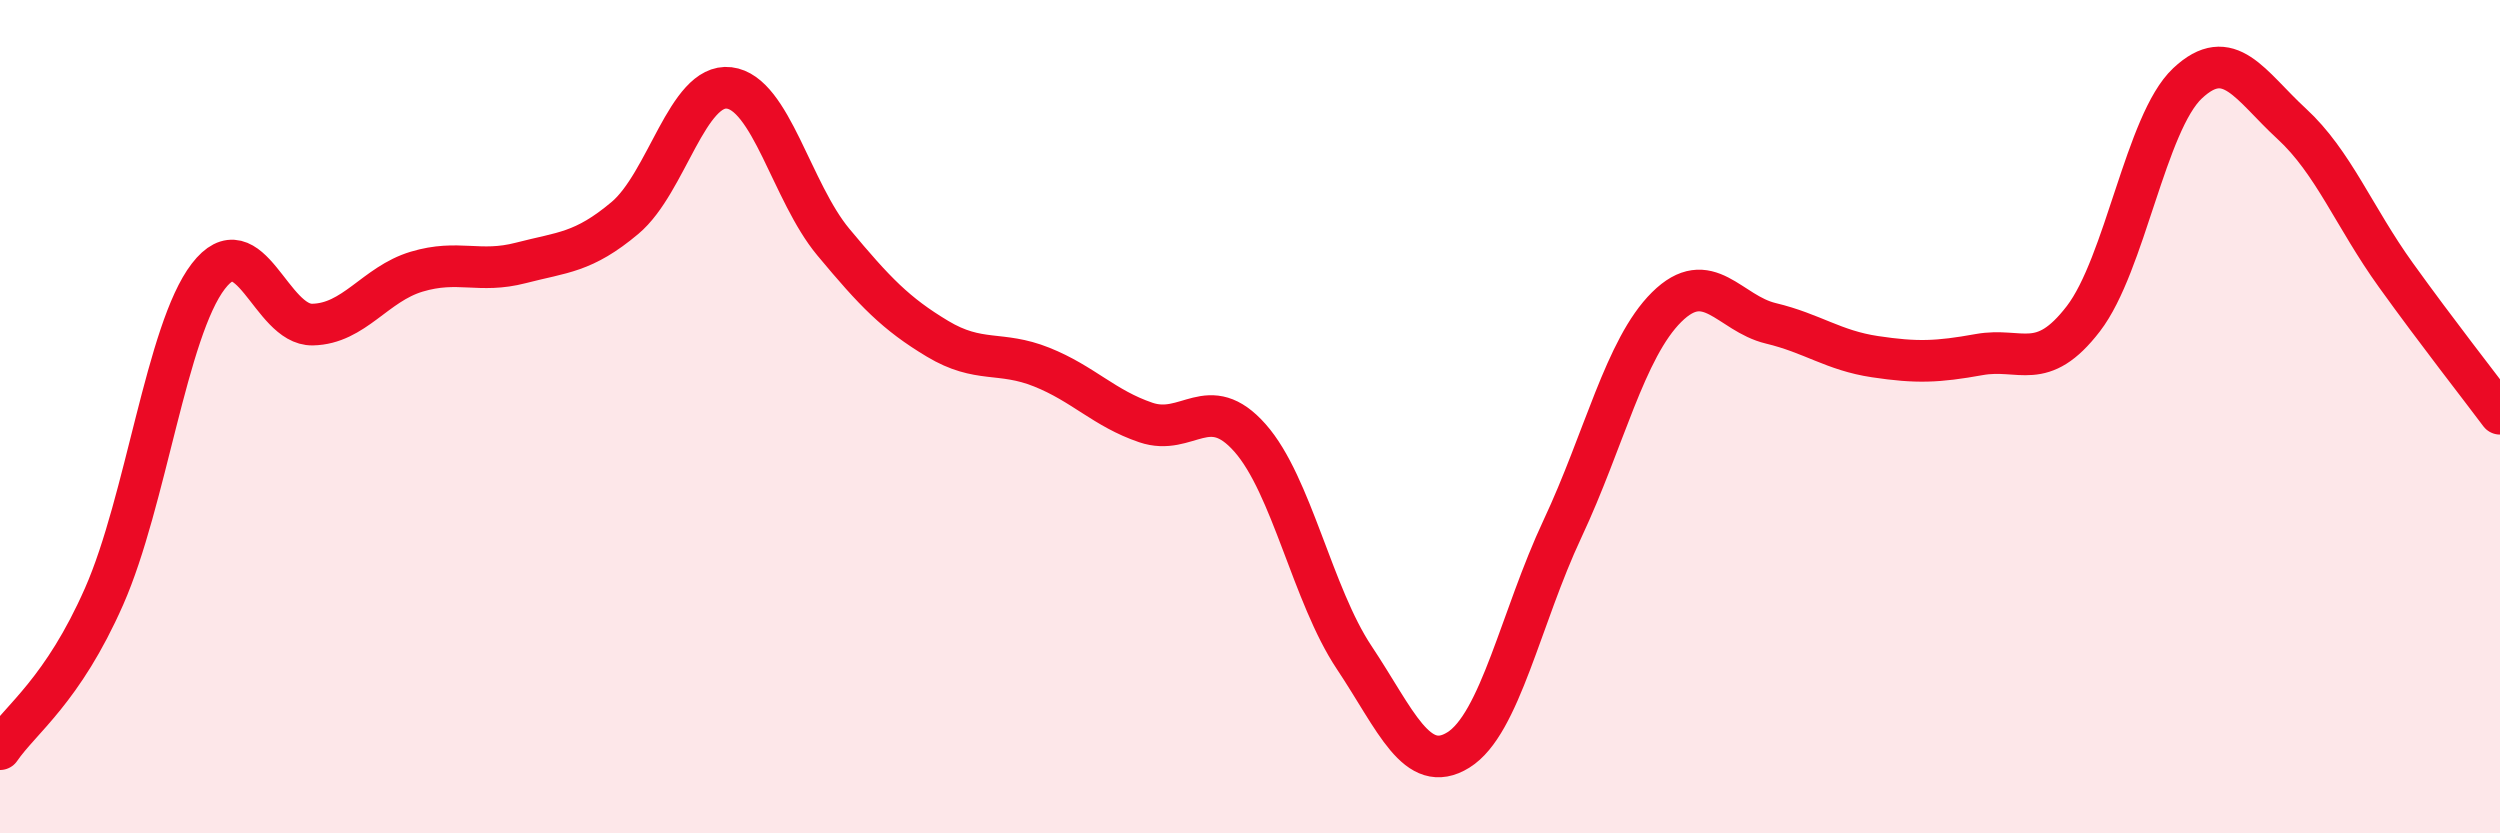
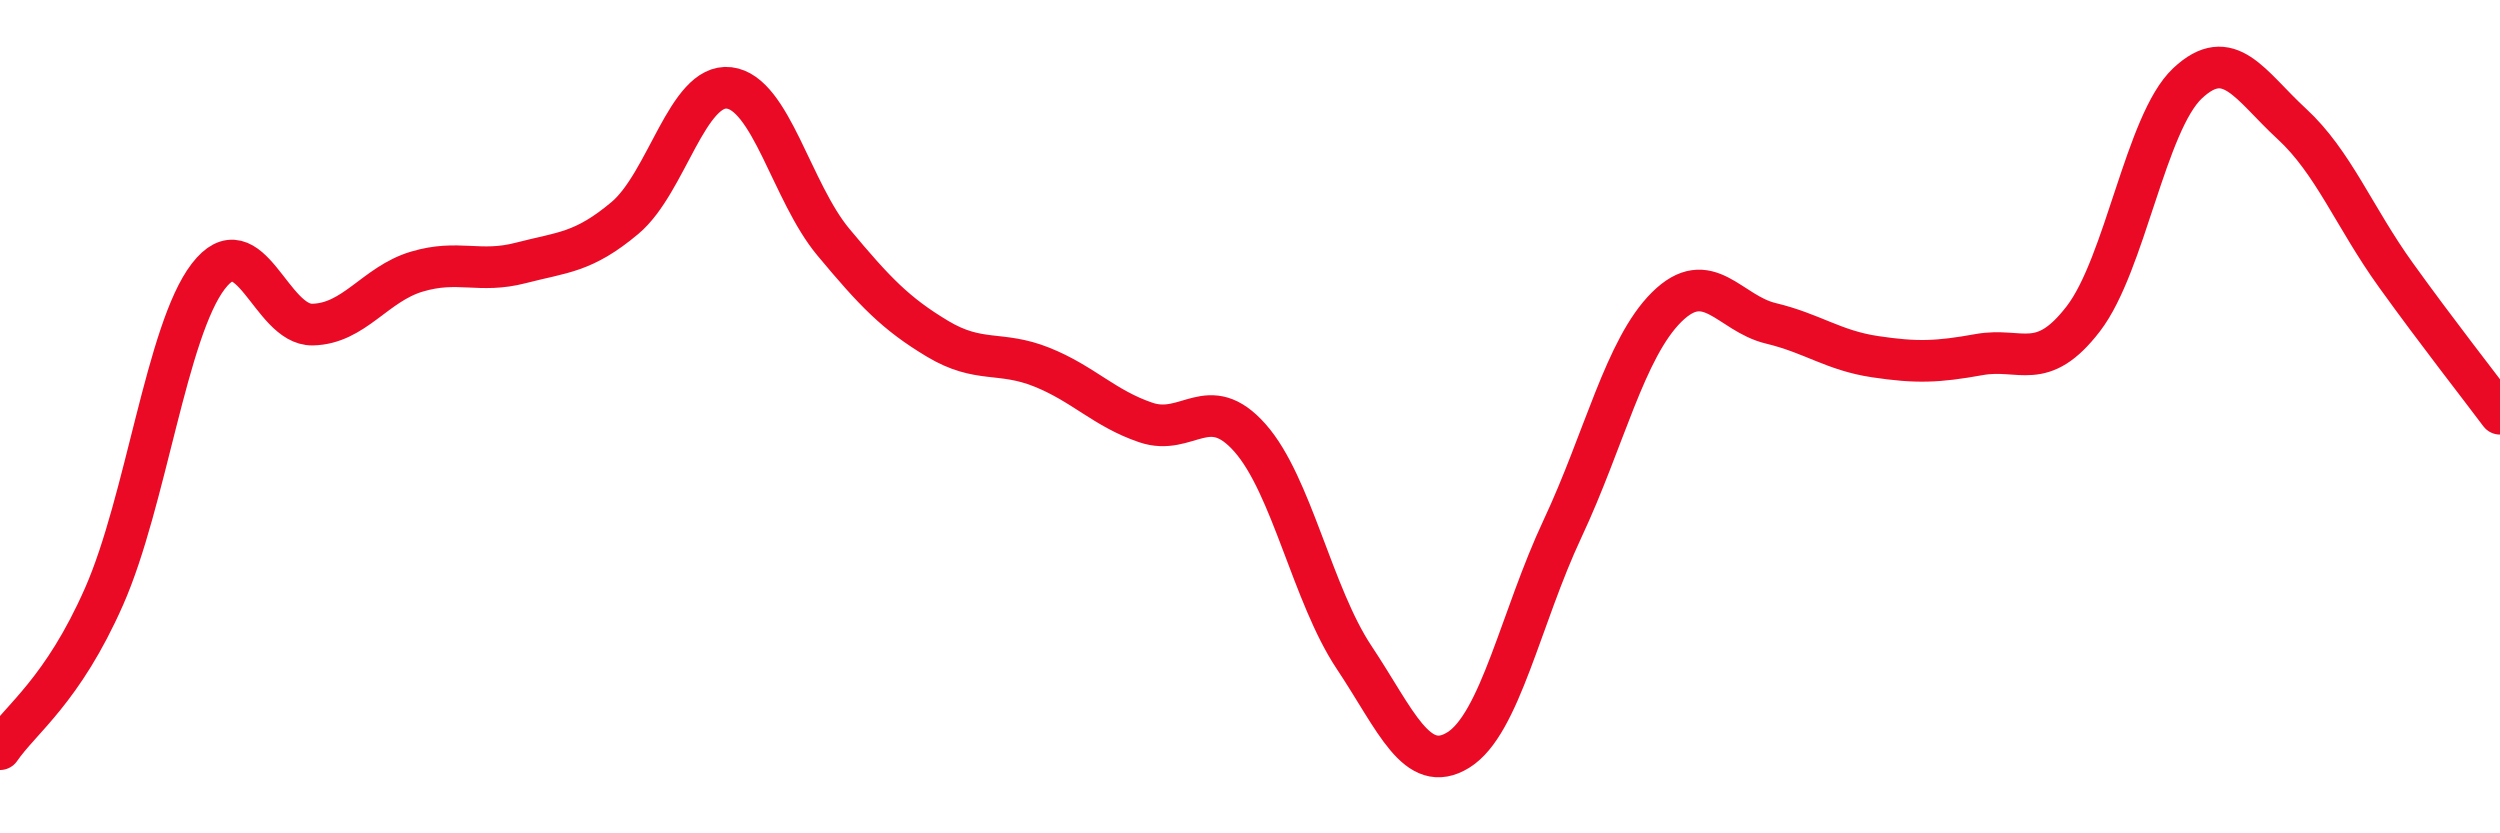
<svg xmlns="http://www.w3.org/2000/svg" width="60" height="20" viewBox="0 0 60 20">
-   <path d="M 0,17.98 C 0.5,17.25 1.5,16.58 2.5,14.31 C 3.5,12.04 4,7.93 5,6.63 C 6,5.33 6.5,7.81 7.5,7.79 C 8.5,7.77 9,6.82 10,6.52 C 11,6.22 11.5,6.57 12.5,6.31 C 13.5,6.05 14,6.07 15,5.23 C 16,4.39 16.5,1.99 17.5,2.11 C 18.5,2.23 19,4.61 20,5.81 C 21,7.01 21.5,7.53 22.5,8.13 C 23.5,8.73 24,8.41 25,8.81 C 26,9.21 26.5,9.8 27.5,10.14 C 28.5,10.48 29,9.38 30,10.51 C 31,11.64 31.5,14.28 32.5,15.78 C 33.5,17.28 34,18.62 35,18 C 36,17.38 36.5,14.82 37.5,12.69 C 38.5,10.56 39,8.36 40,7.37 C 41,6.38 41.5,7.52 42.5,7.76 C 43.5,8 44,8.41 45,8.56 C 46,8.71 46.5,8.69 47.5,8.51 C 48.5,8.33 49,8.95 50,7.65 C 51,6.35 51.5,2.94 52.5,2 C 53.5,1.06 54,2.05 55,2.97 C 56,3.89 56.5,5.21 57.5,6.6 C 58.5,7.99 59.5,9.26 60,9.93L60 20L0 20Z" fill="#EB0A25" opacity="0.1" stroke-linecap="round" stroke-linejoin="round" />
  <path d="M 0,17.98 C 0.5,17.25 1.5,16.58 2.5,14.31 C 3.5,12.04 4,7.93 5,6.63 C 6,5.33 6.5,7.81 7.5,7.79 C 8.5,7.77 9,6.82 10,6.52 C 11,6.22 11.5,6.57 12.5,6.31 C 13.5,6.05 14,6.07 15,5.23 C 16,4.39 16.5,1.99 17.5,2.11 C 18.5,2.23 19,4.61 20,5.81 C 21,7.01 21.5,7.53 22.5,8.13 C 23.5,8.73 24,8.41 25,8.81 C 26,9.21 26.5,9.8 27.5,10.14 C 28.5,10.48 29,9.38 30,10.51 C 31,11.64 31.5,14.28 32.5,15.78 C 33.5,17.28 34,18.62 35,18 C 36,17.38 36.5,14.82 37.5,12.69 C 38.5,10.56 39,8.36 40,7.37 C 41,6.38 41.5,7.52 42.5,7.76 C 43.5,8 44,8.41 45,8.56 C 46,8.71 46.5,8.69 47.5,8.51 C 48.5,8.33 49,8.95 50,7.65 C 51,6.35 51.5,2.94 52.5,2 C 53.5,1.06 54,2.05 55,2.97 C 56,3.89 56.5,5.21 57.5,6.6 C 58.5,7.99 59.5,9.26 60,9.93" stroke="#EB0A25" stroke-width="1" fill="none" stroke-linecap="round" stroke-linejoin="round" />
</svg>